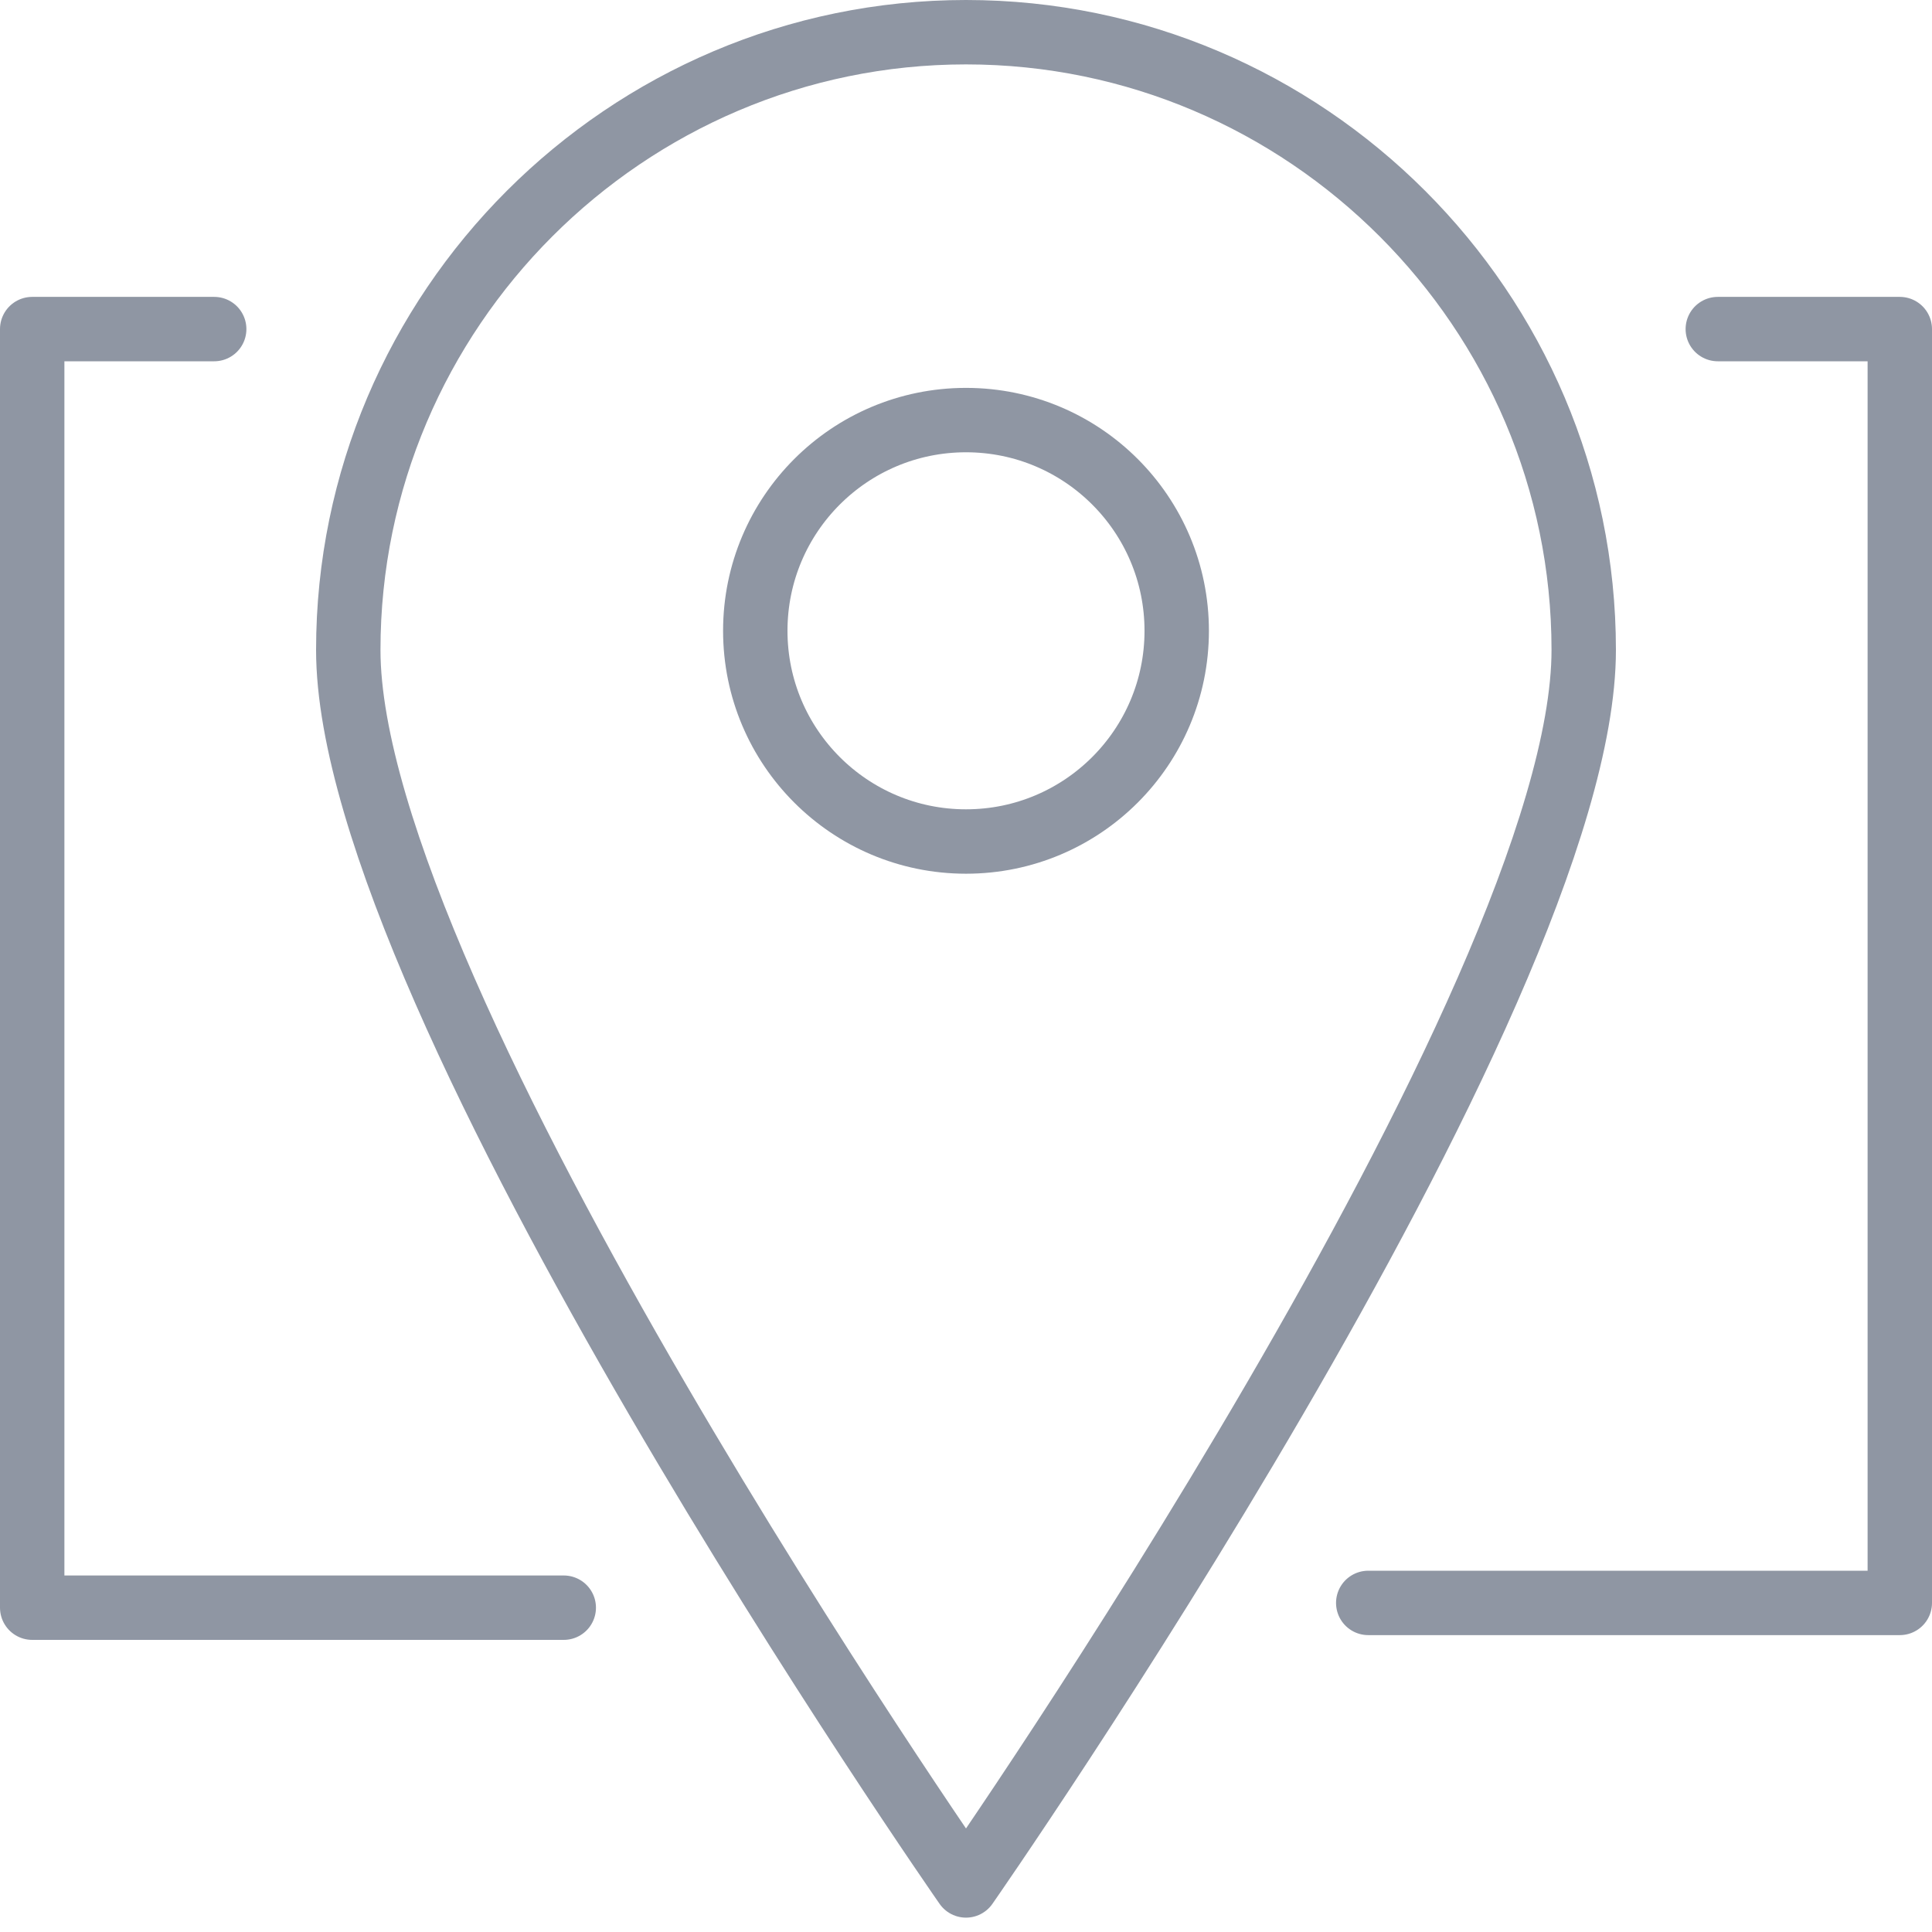
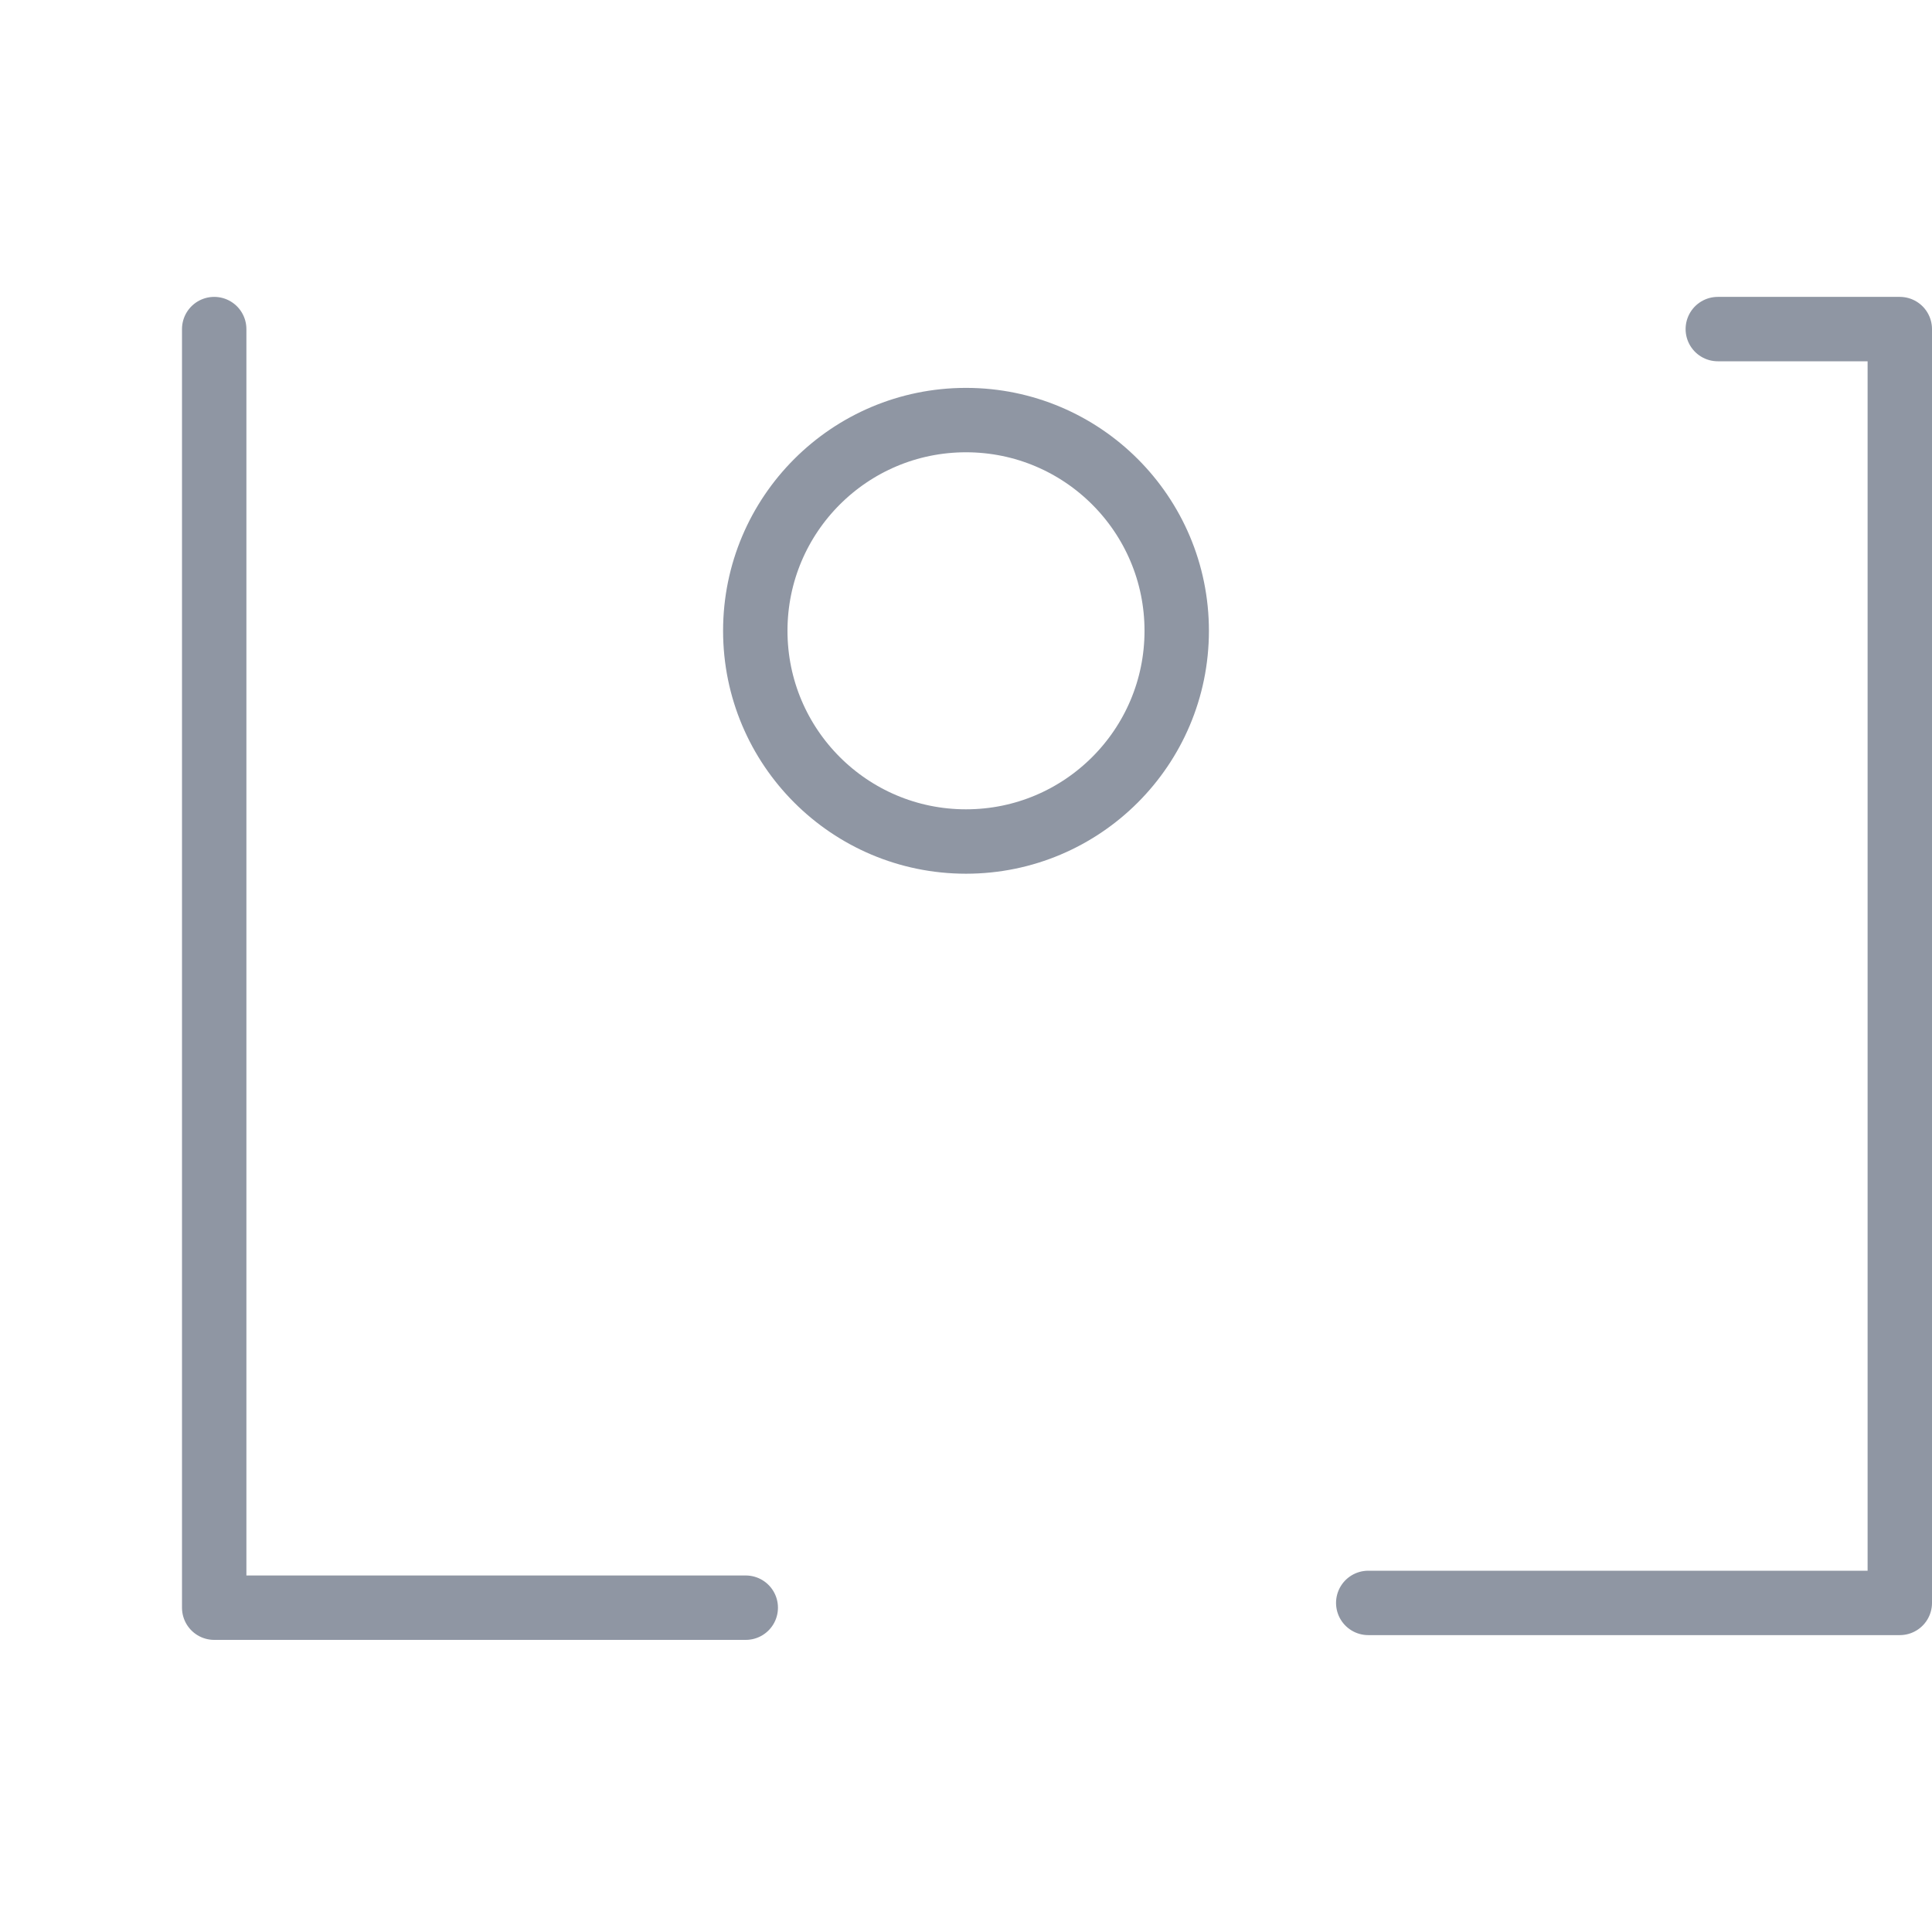
<svg xmlns="http://www.w3.org/2000/svg" width="30" height="30">
  <g transform="translate(.5 .5)" stroke="#8F96A3" fill="none" fill-rule="evenodd" stroke-linecap="round" stroke-linejoin="round">
-     <path d="M24.092 9.592c0 5.429-9.592 19.185-9.592 19.185S4.908 15.02 4.908 9.592C4.908 4.312 9.22 0 14.5 0c5.28 0 9.592 4.313 9.592 9.592z" />
-     <path d="M2.826 4.61H0v19.854h8.254M20.746 24.39H29V4.61h-2.826" />
+     <path d="M2.826 4.61v19.854h8.254M20.746 24.39H29V4.61h-2.826" />
    <circle cx="14.5" cy="9.295" r="3.272" />
  </g>
</svg>